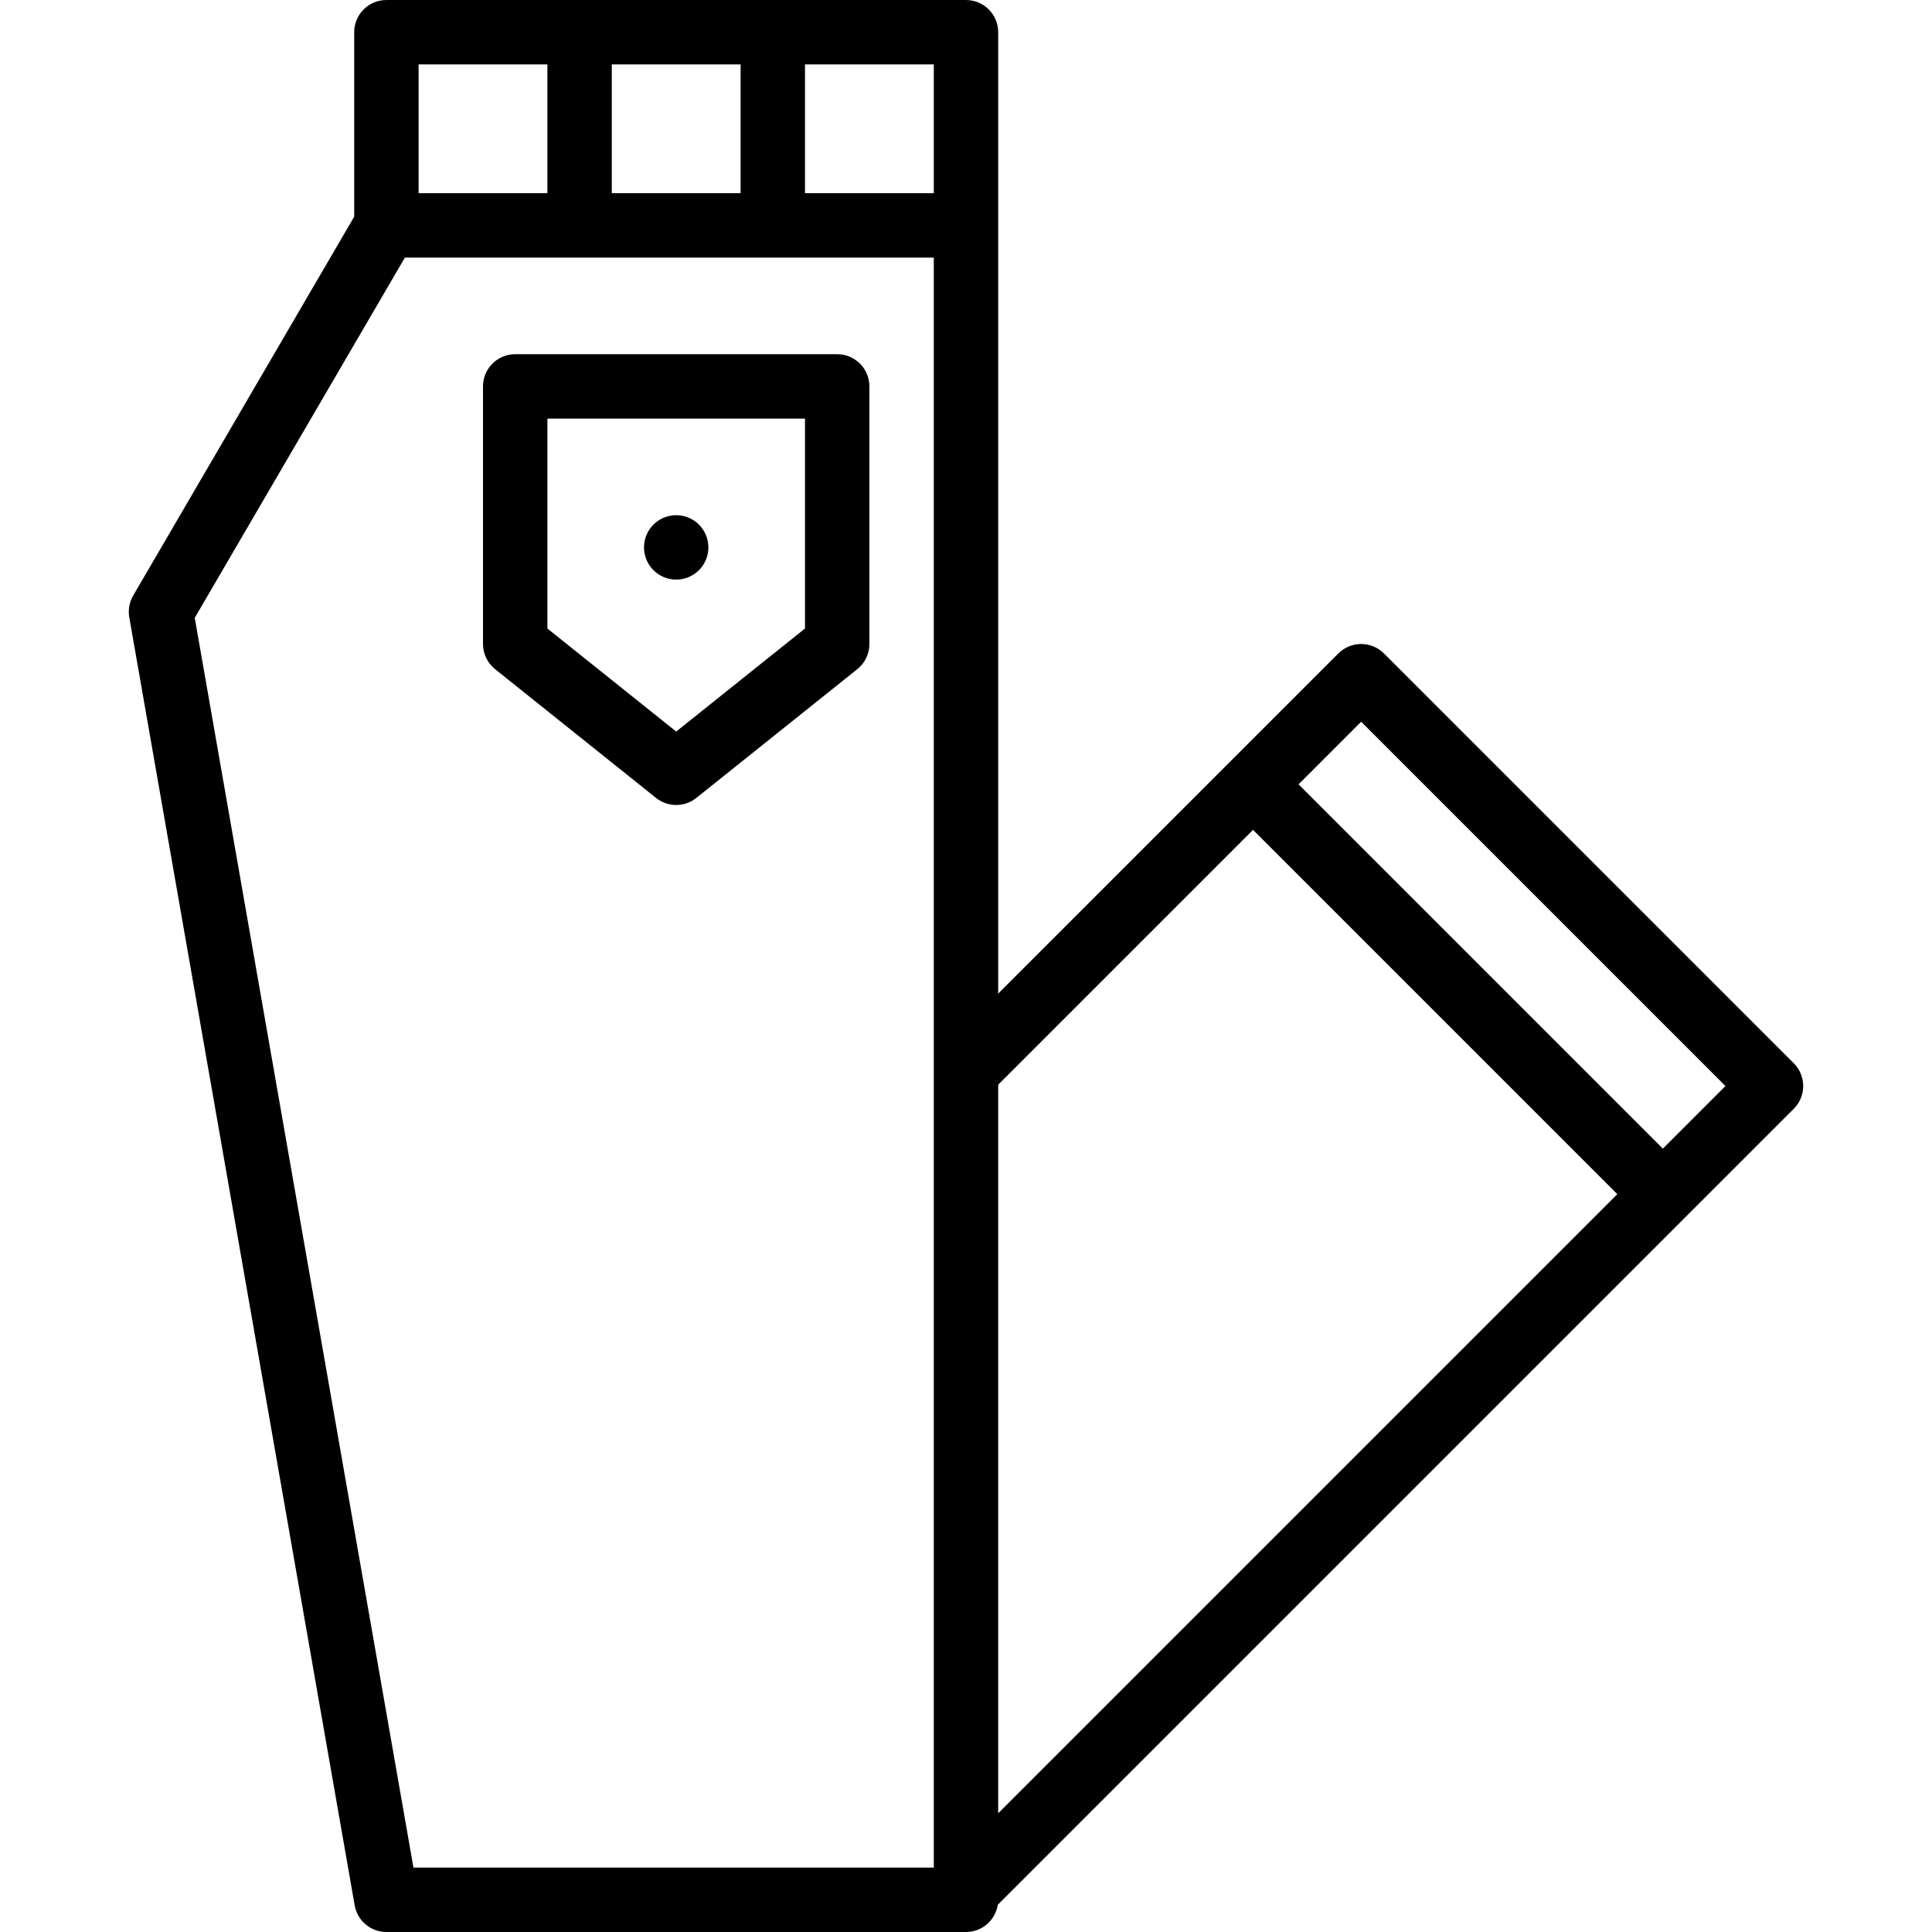
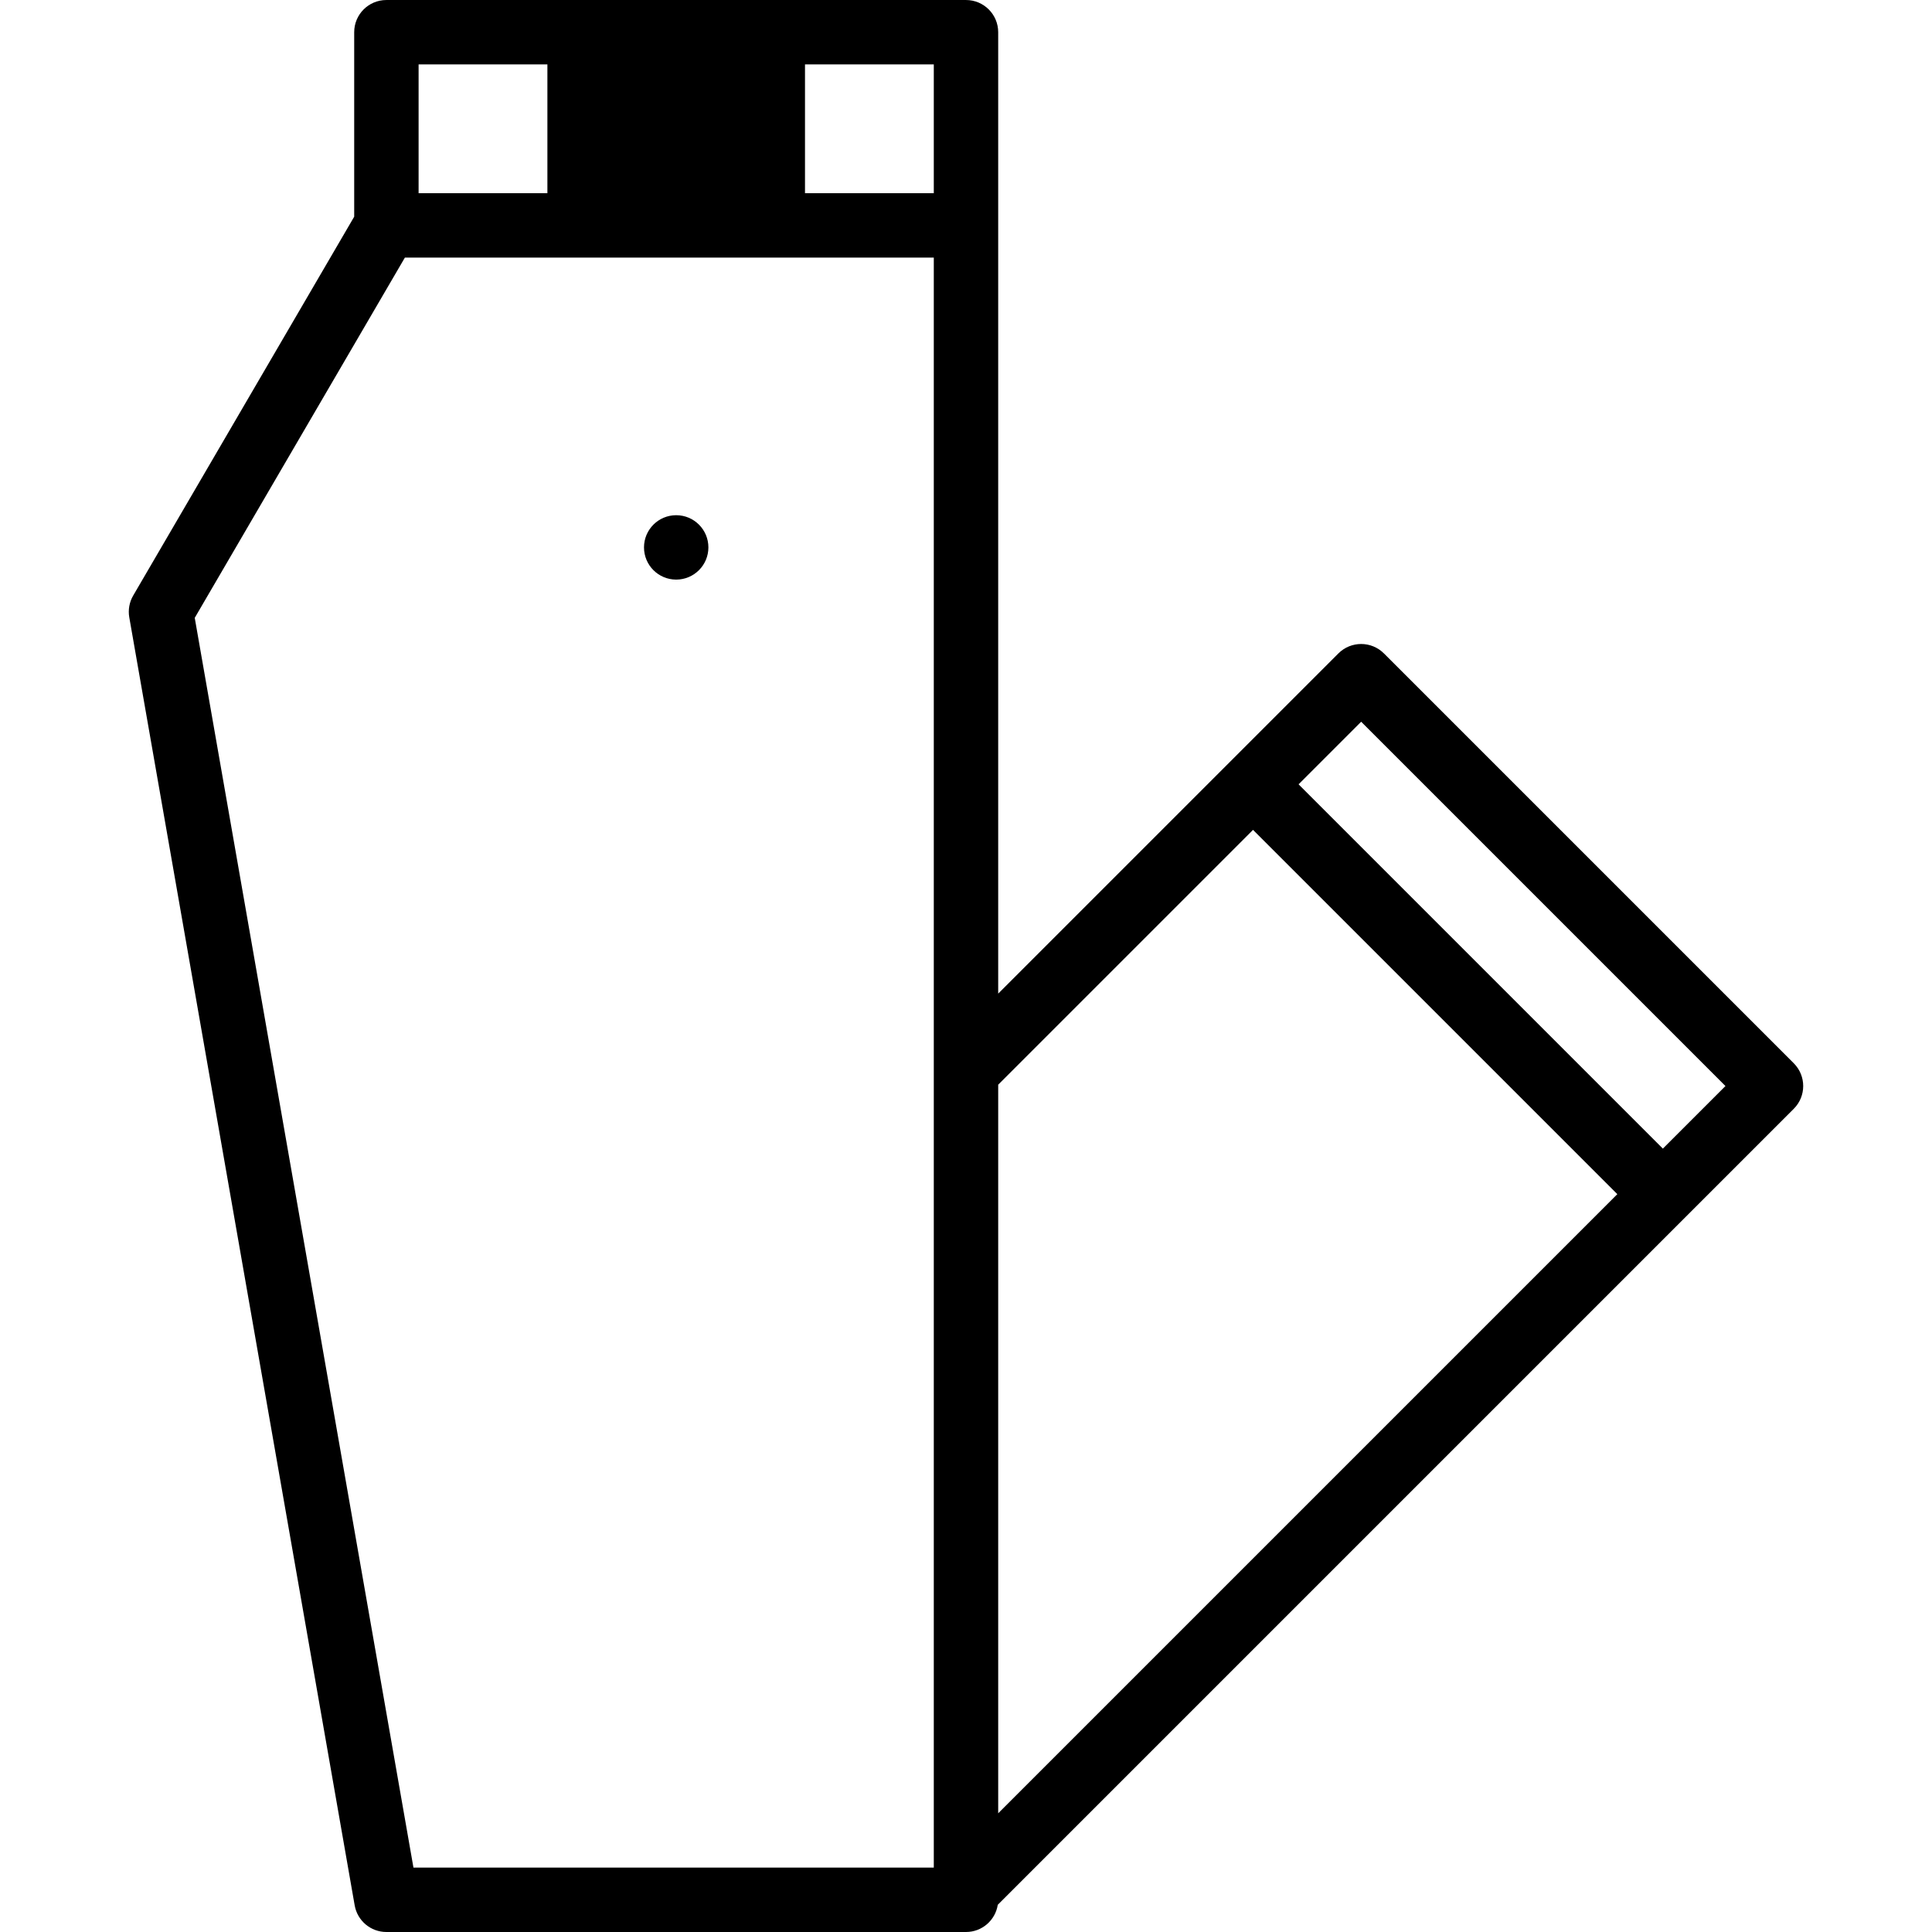
<svg xmlns="http://www.w3.org/2000/svg" fill="#000000" height="800px" width="800px" version="1.1" id="Layer_1" viewBox="0 0 512 512" xml:space="preserve">
  <g transform="translate(1 1)">
    <g>
      <g>
        <circle cx="178.199" cy="144.067" r="8.533" />
-         <path d="M220.866,92.867h-85.333c-4.713,0-8.533,3.82-8.533,8.533v68.267c0,2.592,1.178,5.044,3.203,6.663l42.667,34.133     c3.117,2.493,7.545,2.493,10.661,0l42.667-34.133c2.024-1.619,3.203-4.071,3.203-6.663V101.4     C229.399,96.687,225.579,92.867,220.866,92.867z M212.332,165.565l-34.133,27.307l-34.133-27.307v-55.632h68.267V165.565z" />
-         <path d="M474.368,280.777L365.756,172.165c-1.666-1.666-3.851-2.5-6.035-2.499c-2.184,0-4.368,0.833-6.035,2.499l-90.154,90.154     V58.736v-0.003V7.536c0-4.713-3.82-8.533-8.533-8.533H203.85c-0.017,0-0.034-0.003-0.051-0.003s-0.034,0.002-0.051,0.003H152.65     c-0.017,0-0.034-0.003-0.051-0.003s-0.034,0.002-0.051,0.003h-51.149c-4.713,0-8.533,3.82-8.533,8.533v48.891L34.295,156.834     c-1.016,1.741-1.382,3.785-1.035,5.771l59.733,341.333c0.715,4.083,4.26,7.062,8.406,7.062h153.6c4.261,0,7.782-3.126,8.42-7.207     l182.276-182.276c0.006-0.006,0.012-0.01,0.018-0.016l28.655-28.655C477.701,289.513,477.701,284.11,474.368,280.777z      M359.721,190.268l96.543,96.543l-16.586,16.586l-96.543-96.544L359.721,190.268z M161.132,50.2V16.069h34.133V50.2H161.132z      M246.466,50.2h-34.133V16.069h34.133V50.2z M144.066,16.069V50.2h-34.133V16.069H144.066z M50.609,162.737l55.69-95.468h140.167     V282.92v211.013H108.569L50.609,162.737z M263.533,286.455l67.534-67.534l96.544,96.544L263.533,479.543V286.455z" />
+         <path d="M474.368,280.777L365.756,172.165c-1.666-1.666-3.851-2.5-6.035-2.499c-2.184,0-4.368,0.833-6.035,2.499l-90.154,90.154     V58.736v-0.003V7.536c0-4.713-3.82-8.533-8.533-8.533H203.85c-0.017,0-0.034-0.003-0.051-0.003s-0.034,0.002-0.051,0.003H152.65     c-0.017,0-0.034-0.003-0.051-0.003s-0.034,0.002-0.051,0.003h-51.149c-4.713,0-8.533,3.82-8.533,8.533v48.891L34.295,156.834     c-1.016,1.741-1.382,3.785-1.035,5.771l59.733,341.333c0.715,4.083,4.26,7.062,8.406,7.062h153.6c4.261,0,7.782-3.126,8.42-7.207     l182.276-182.276c0.006-0.006,0.012-0.01,0.018-0.016l28.655-28.655C477.701,289.513,477.701,284.11,474.368,280.777z      M359.721,190.268l96.543,96.543l-16.586,16.586l-96.543-96.544L359.721,190.268z M161.132,50.2h34.133V50.2H161.132z      M246.466,50.2h-34.133V16.069h34.133V50.2z M144.066,16.069V50.2h-34.133V16.069H144.066z M50.609,162.737l55.69-95.468h140.167     V282.92v211.013H108.569L50.609,162.737z M263.533,286.455l67.534-67.534l96.544,96.544L263.533,479.543V286.455z" />
      </g>
    </g>
  </g>
</svg>